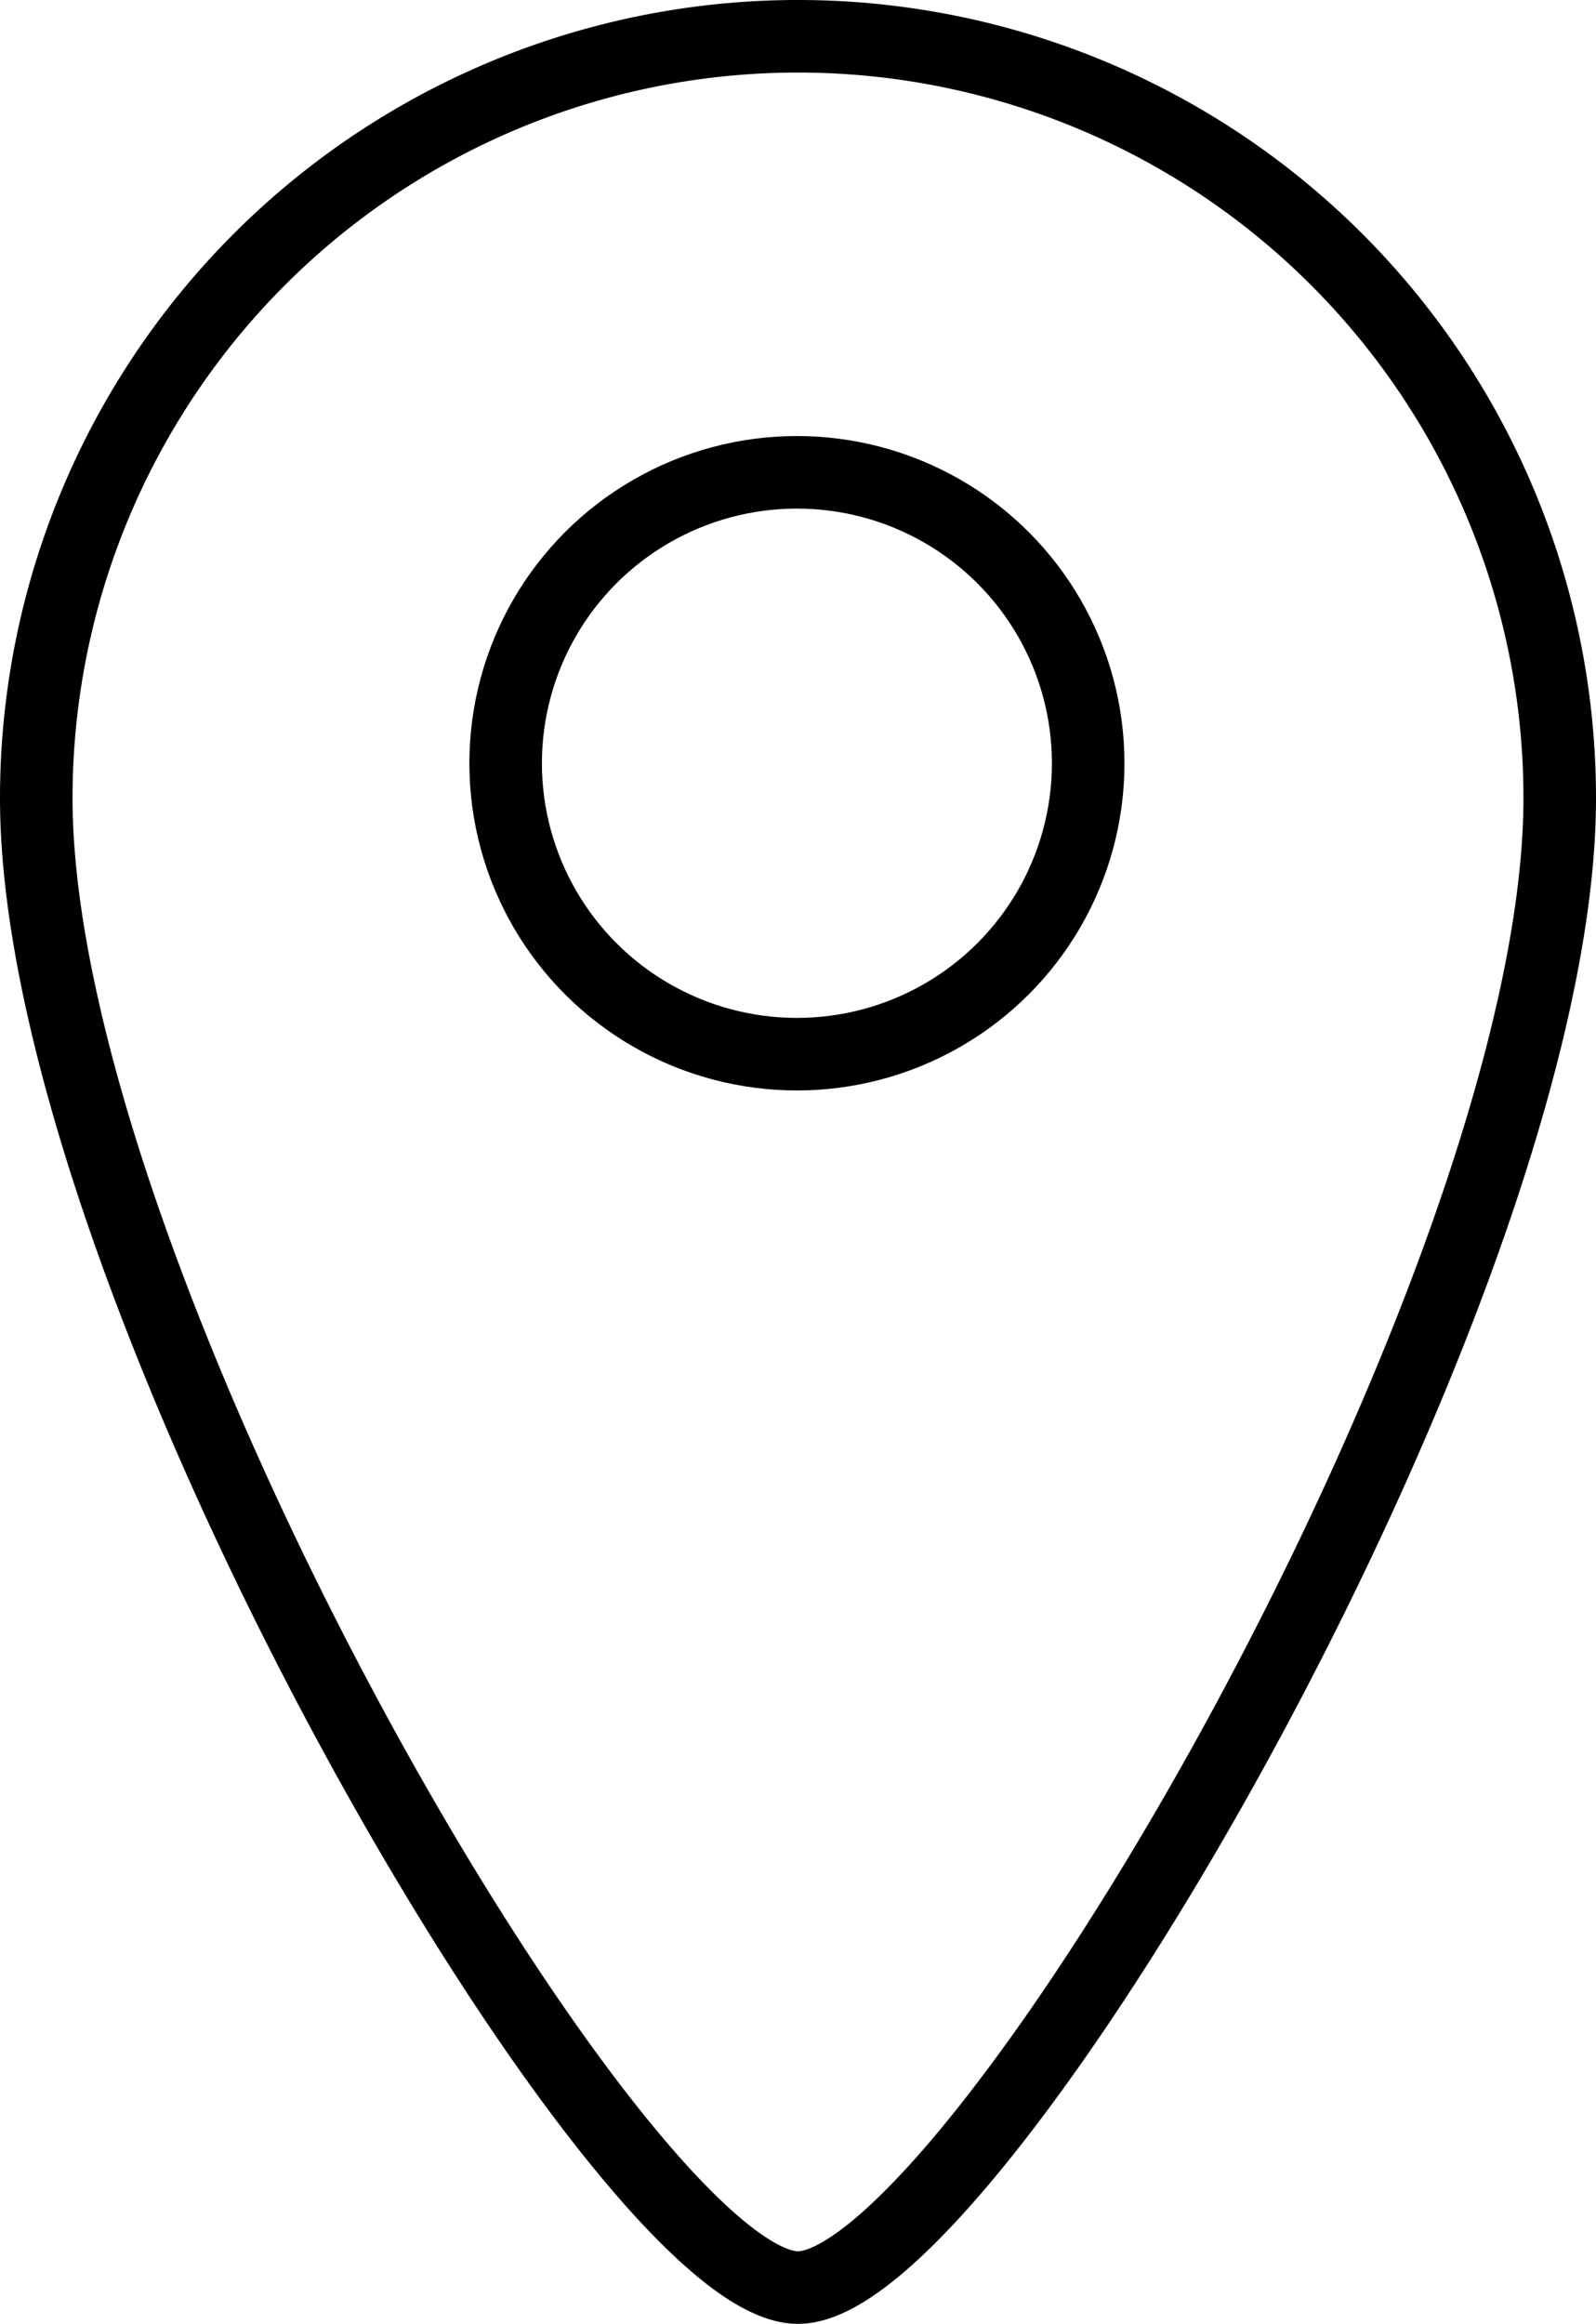
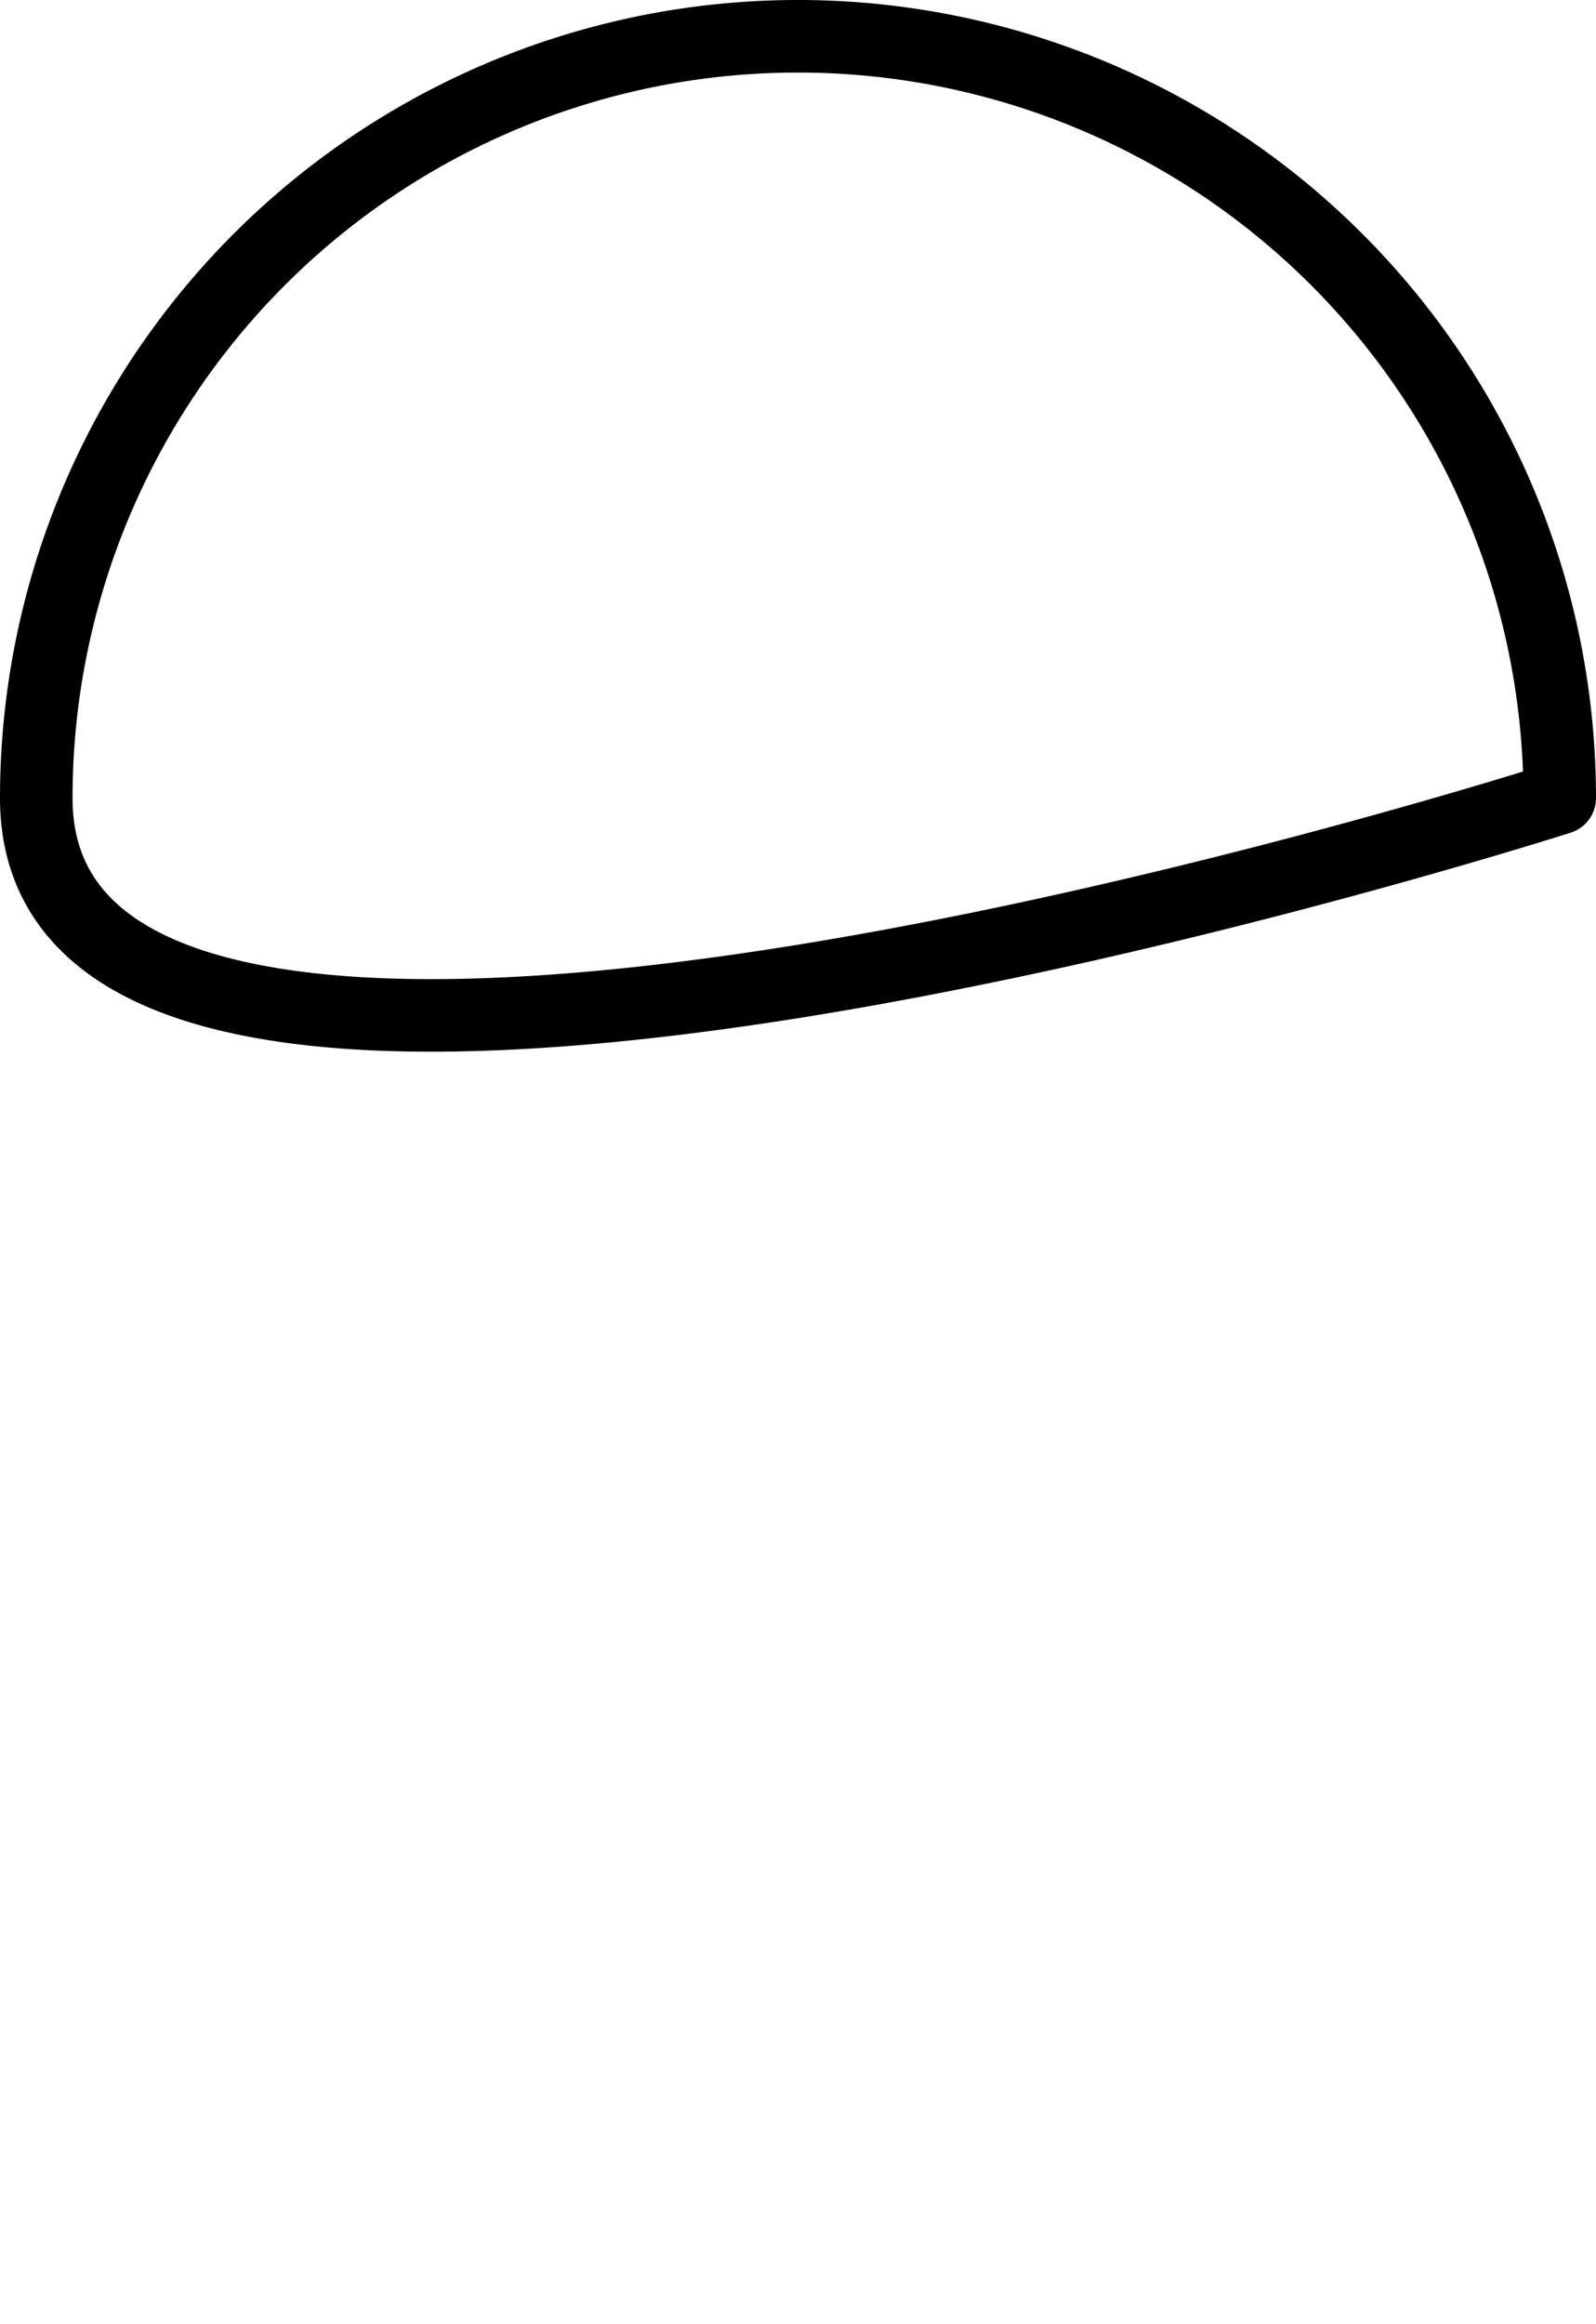
<svg xmlns="http://www.w3.org/2000/svg" viewBox="0 0 44 64.06">
  <title>icon-map</title>
  <g id="Слой_2" data-name="Слой 2">
    <g id="Слой_1-2" data-name="Слой 1">
-       <path d="M43,22c0,13.48-16.13,41.06-21,41.06S1,35.48,1,22a21,21,0,0,1,42,0Z" style="fill:none;stroke:#000;stroke-linejoin:round;stroke-width:2px" />
-       <ellipse cx="21.97" cy="21.04" rx="8.03" ry="8.02" style="fill:none;stroke:#000;stroke-linejoin:round;stroke-width:2px" />
+       <path d="M43,22S1,35.48,1,22a21,21,0,0,1,42,0Z" style="fill:none;stroke:#000;stroke-linejoin:round;stroke-width:2px" />
    </g>
  </g>
</svg>